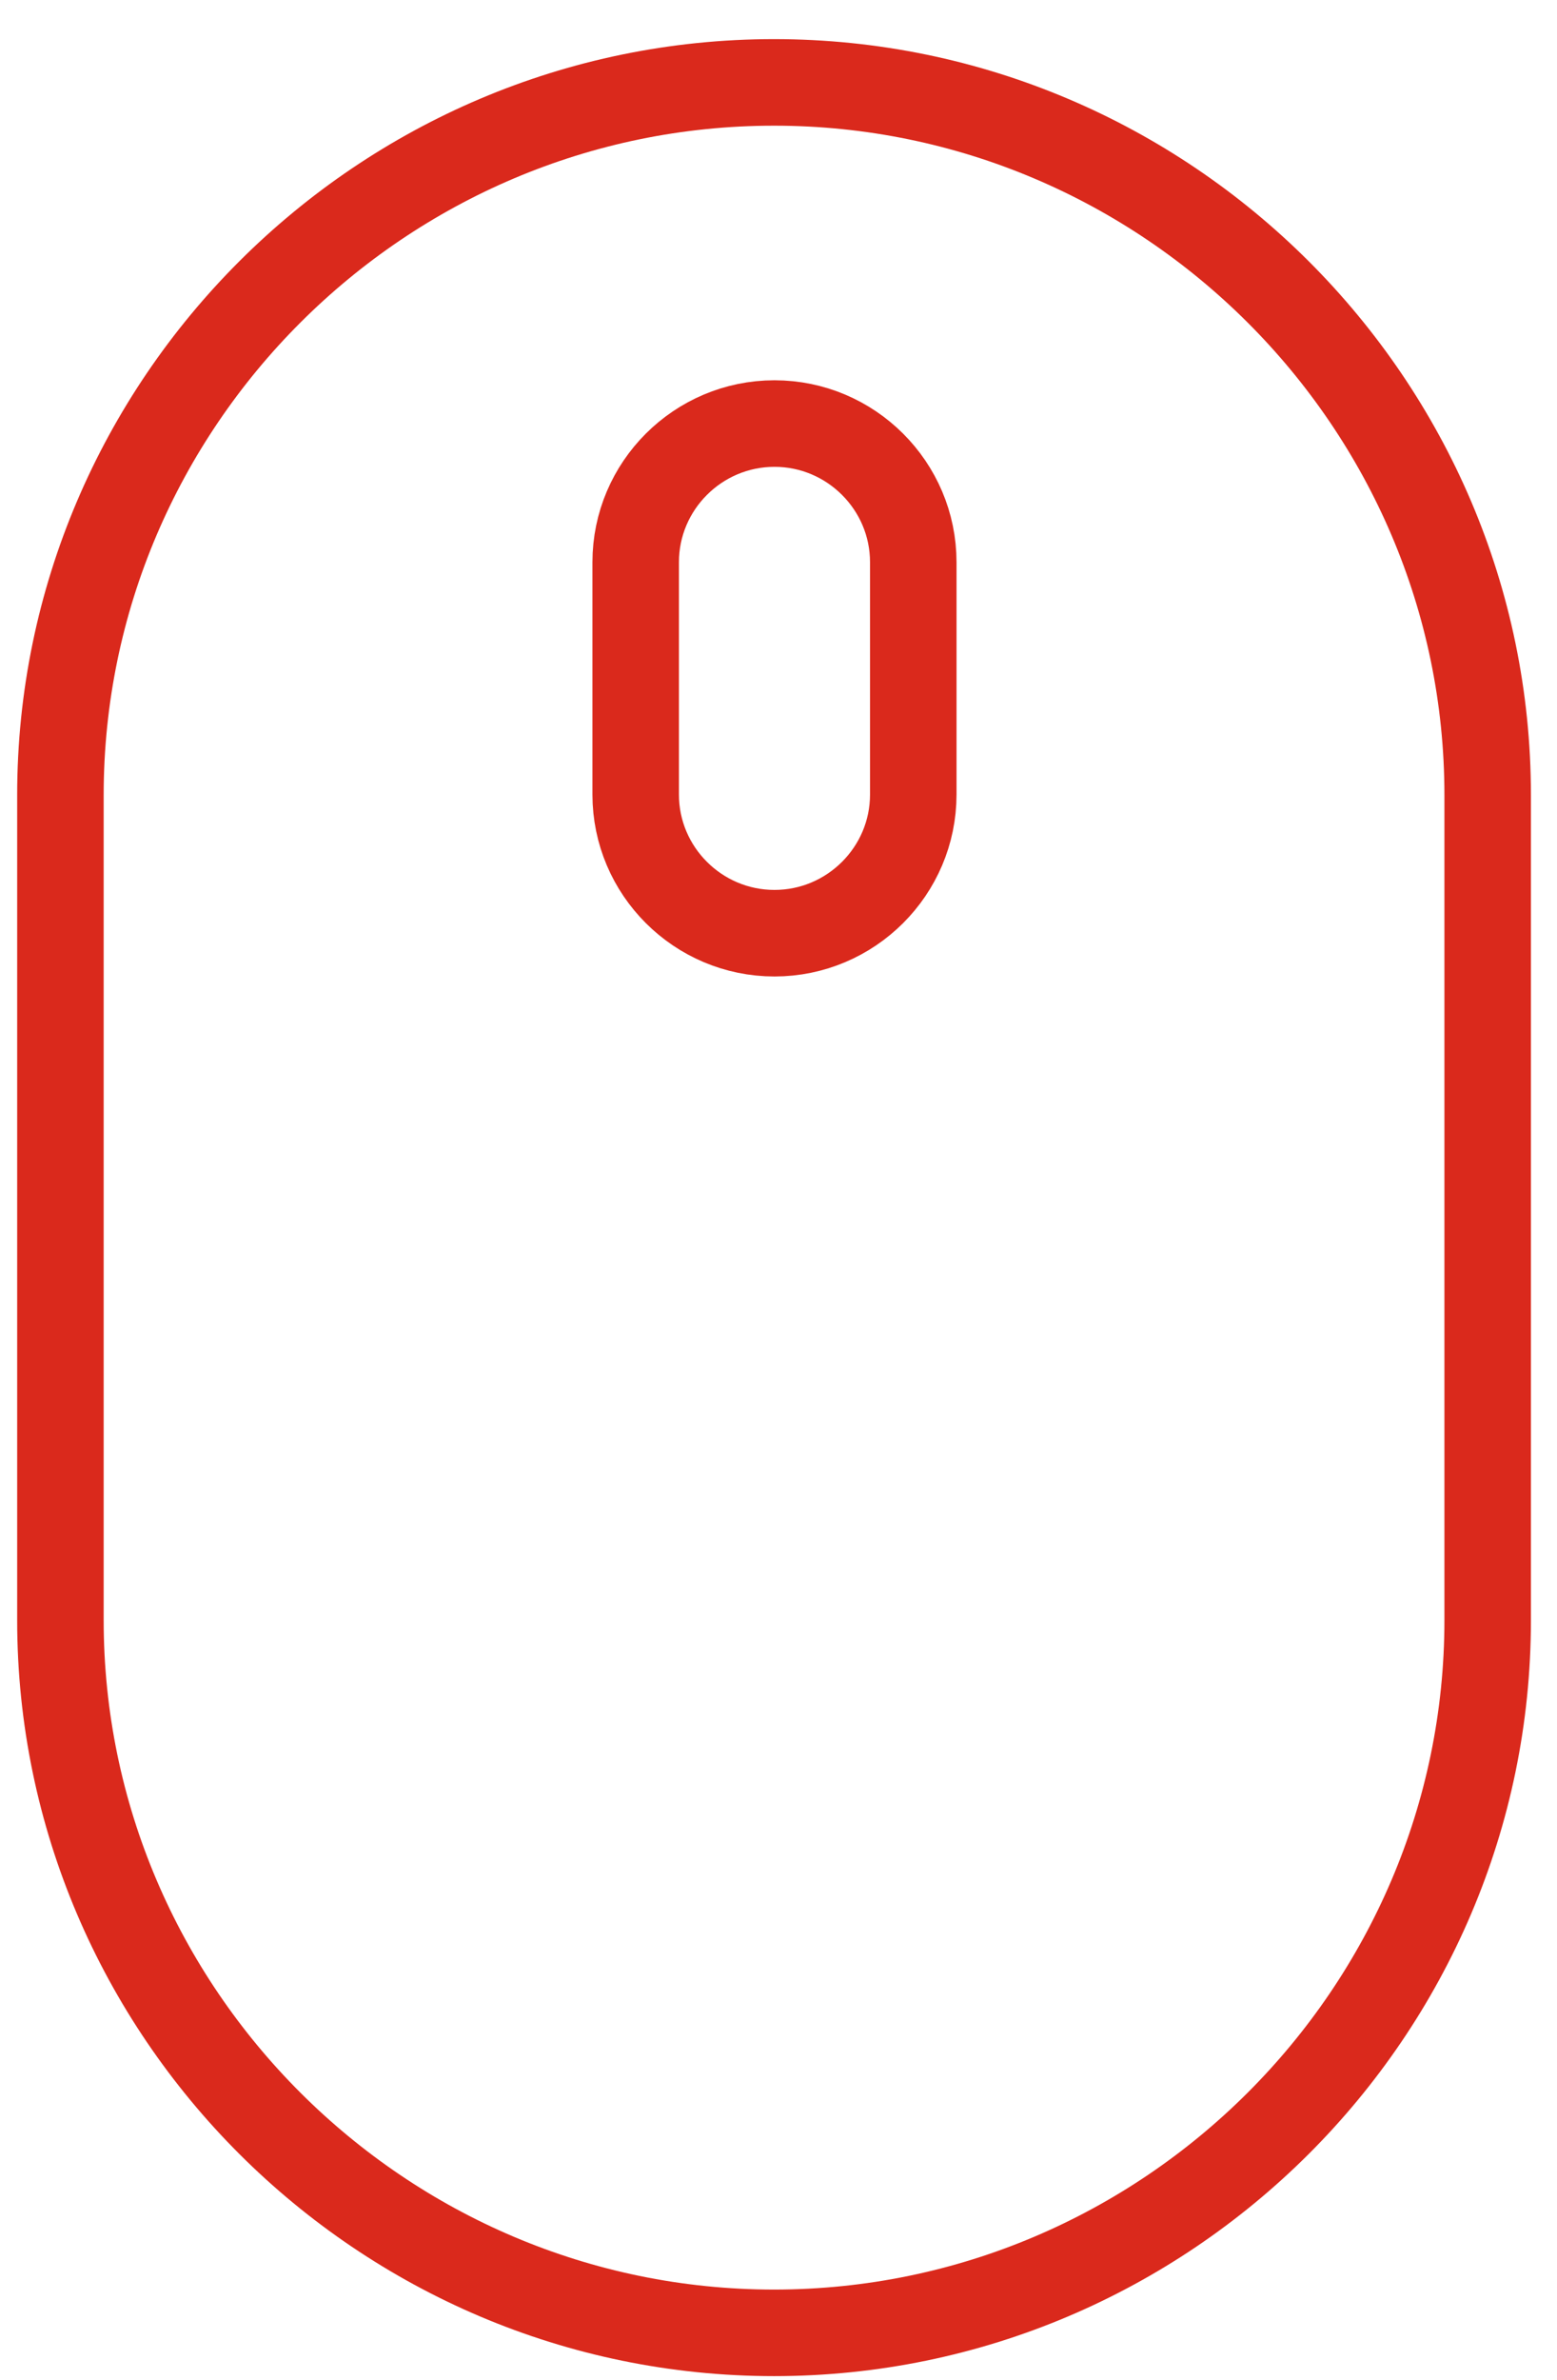
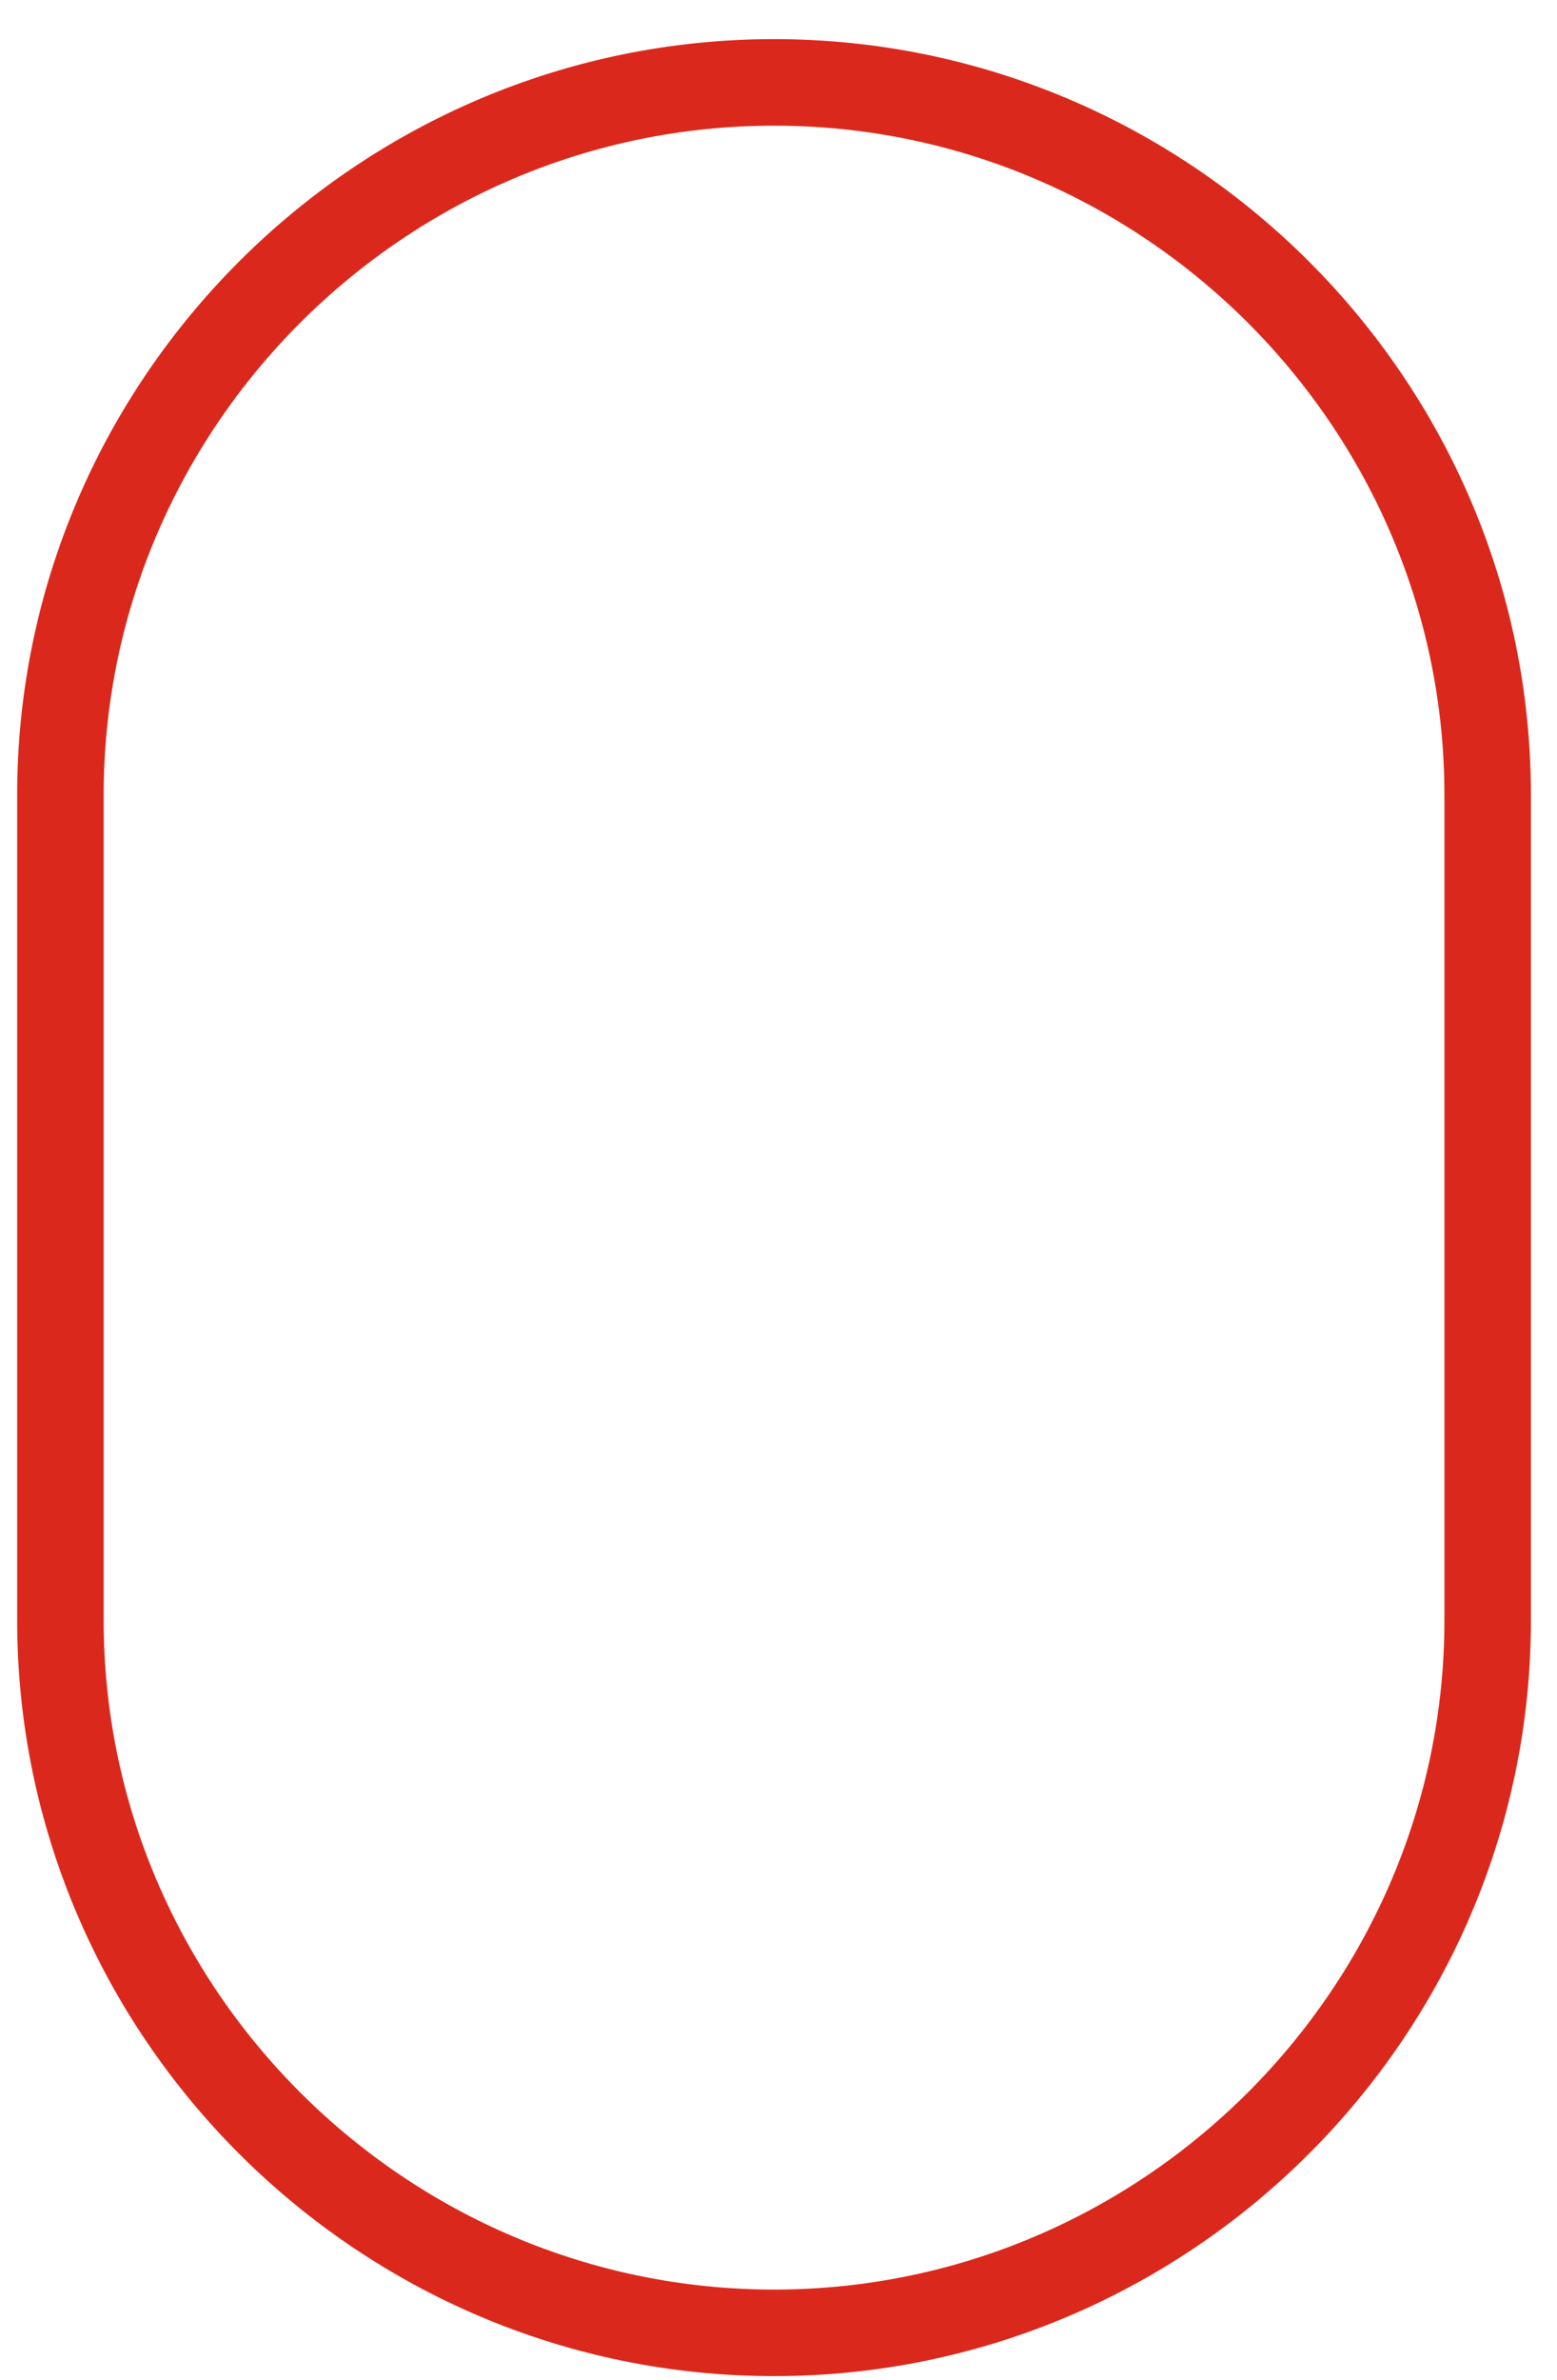
<svg xmlns="http://www.w3.org/2000/svg" width="36" height="55" viewBox="0 0 36 55" fill="none">
  <path d="M34.397 37.438C34.397 46.494 26.971 53.904 17.897 53.904C8.822 53.904 1.397 46.494 1.397 37.438V18.37C1.397 9.315 8.822 1.904 17.897 1.904C26.971 1.904 34.397 9.315 34.397 18.37V37.438Z" stroke="#DA291C" stroke-width="2" stroke-linecap="round" stroke-linejoin="round" />
-   <path d="M17.907 21.563C16.139 21.563 14.698 20.124 14.698 18.36V12.99C14.698 11.226 16.139 9.787 17.907 9.787C19.674 9.787 21.116 11.226 21.116 12.99V18.36C21.116 20.124 19.674 21.563 17.907 21.563Z" stroke="#DA291C" stroke-width="2" stroke-linecap="round" stroke-linejoin="round" />
</svg>